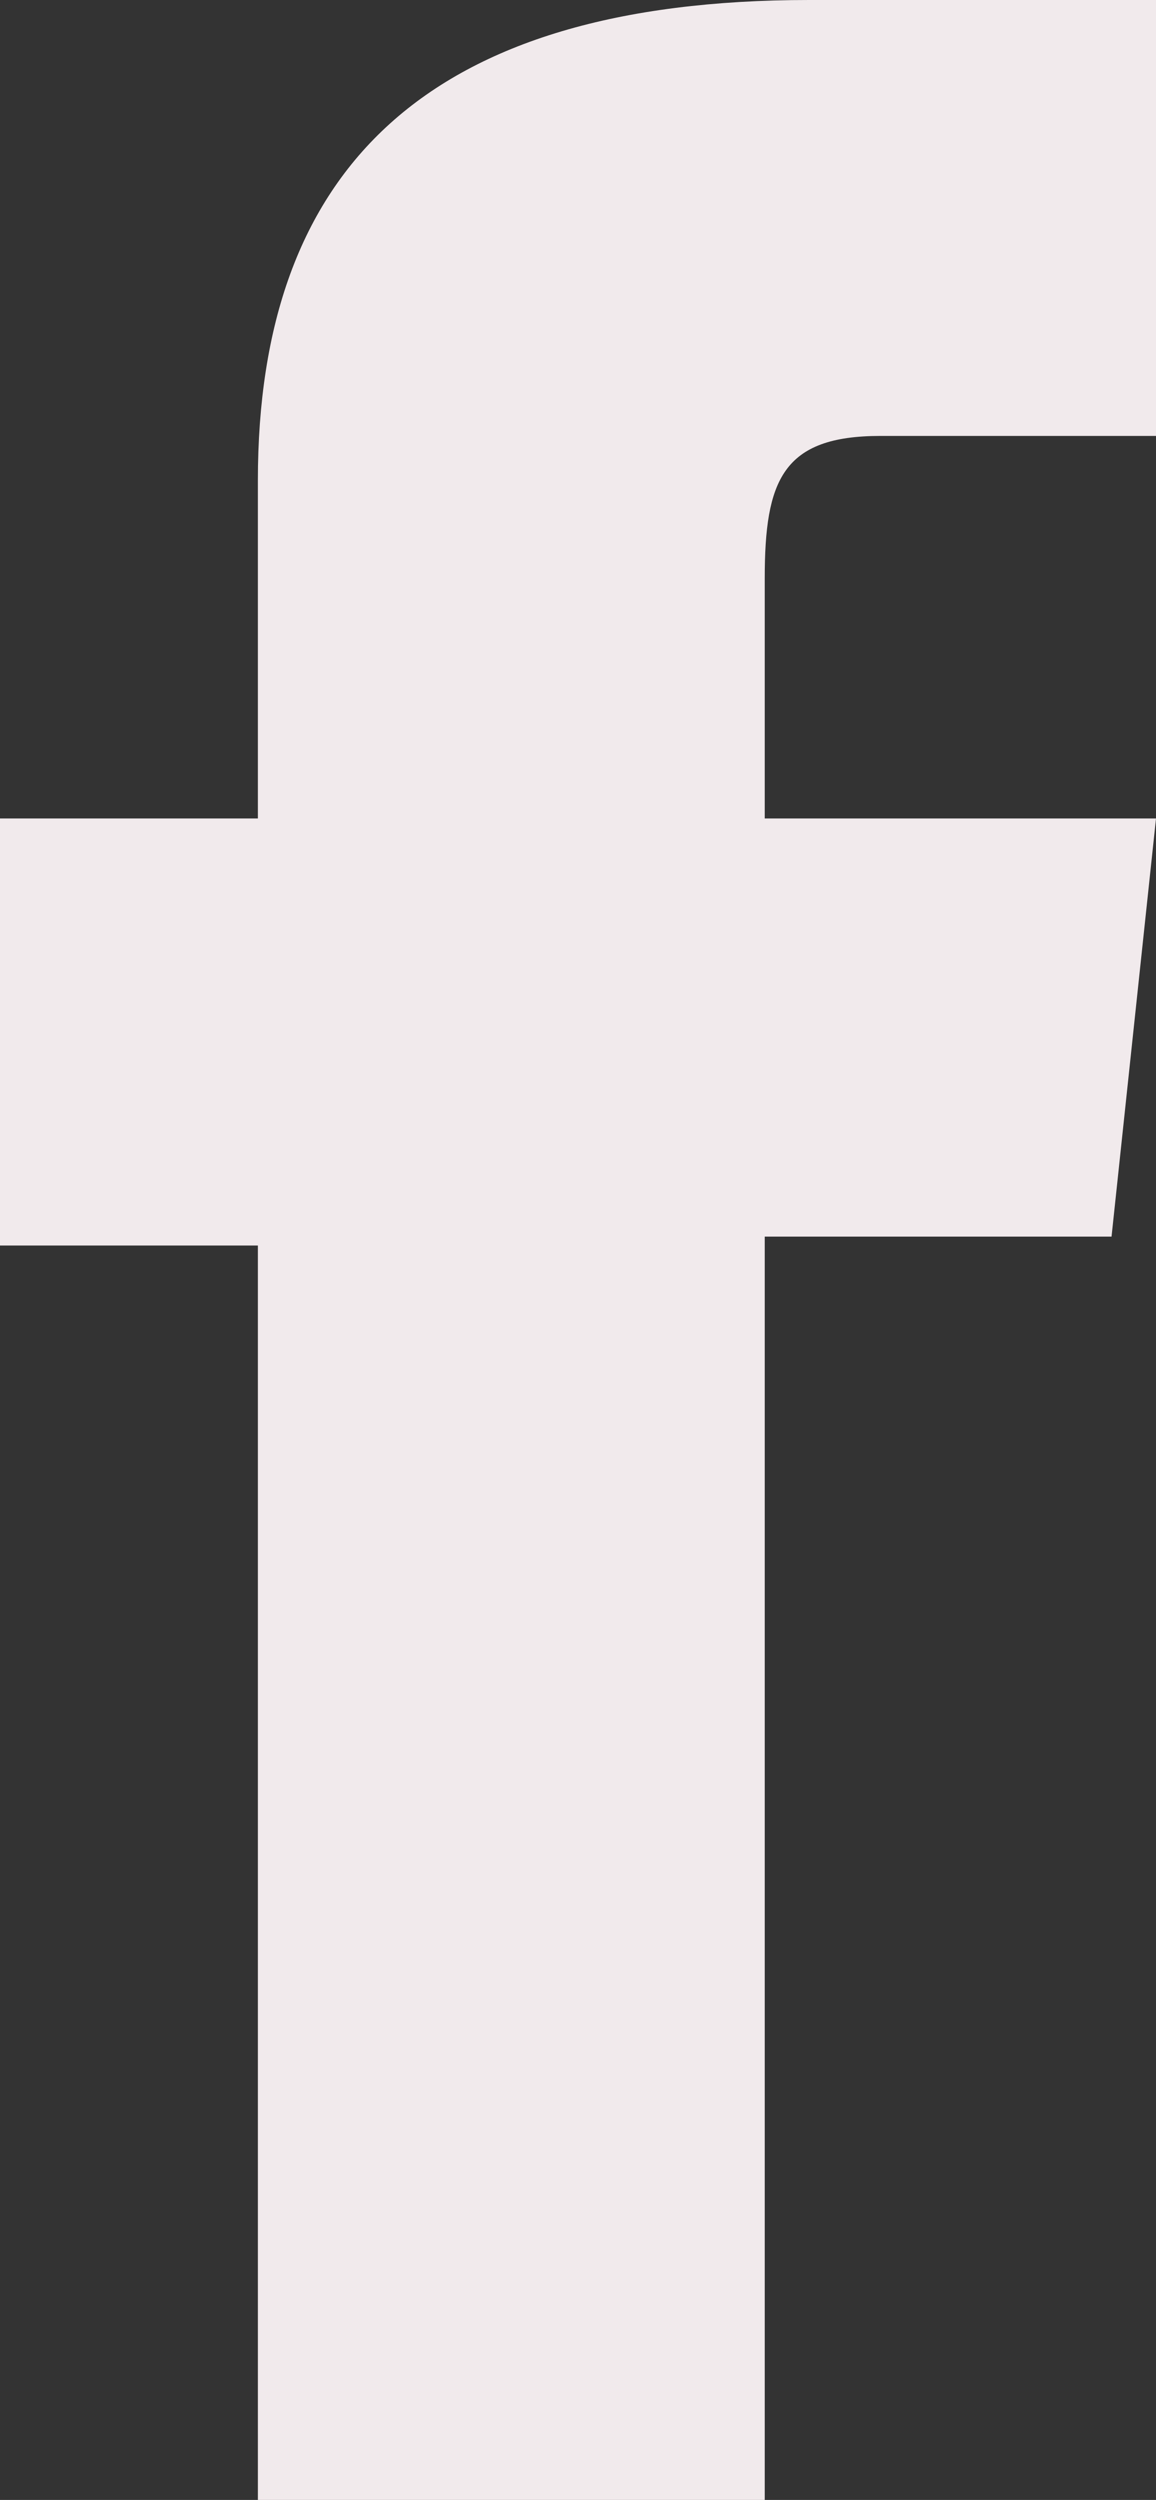
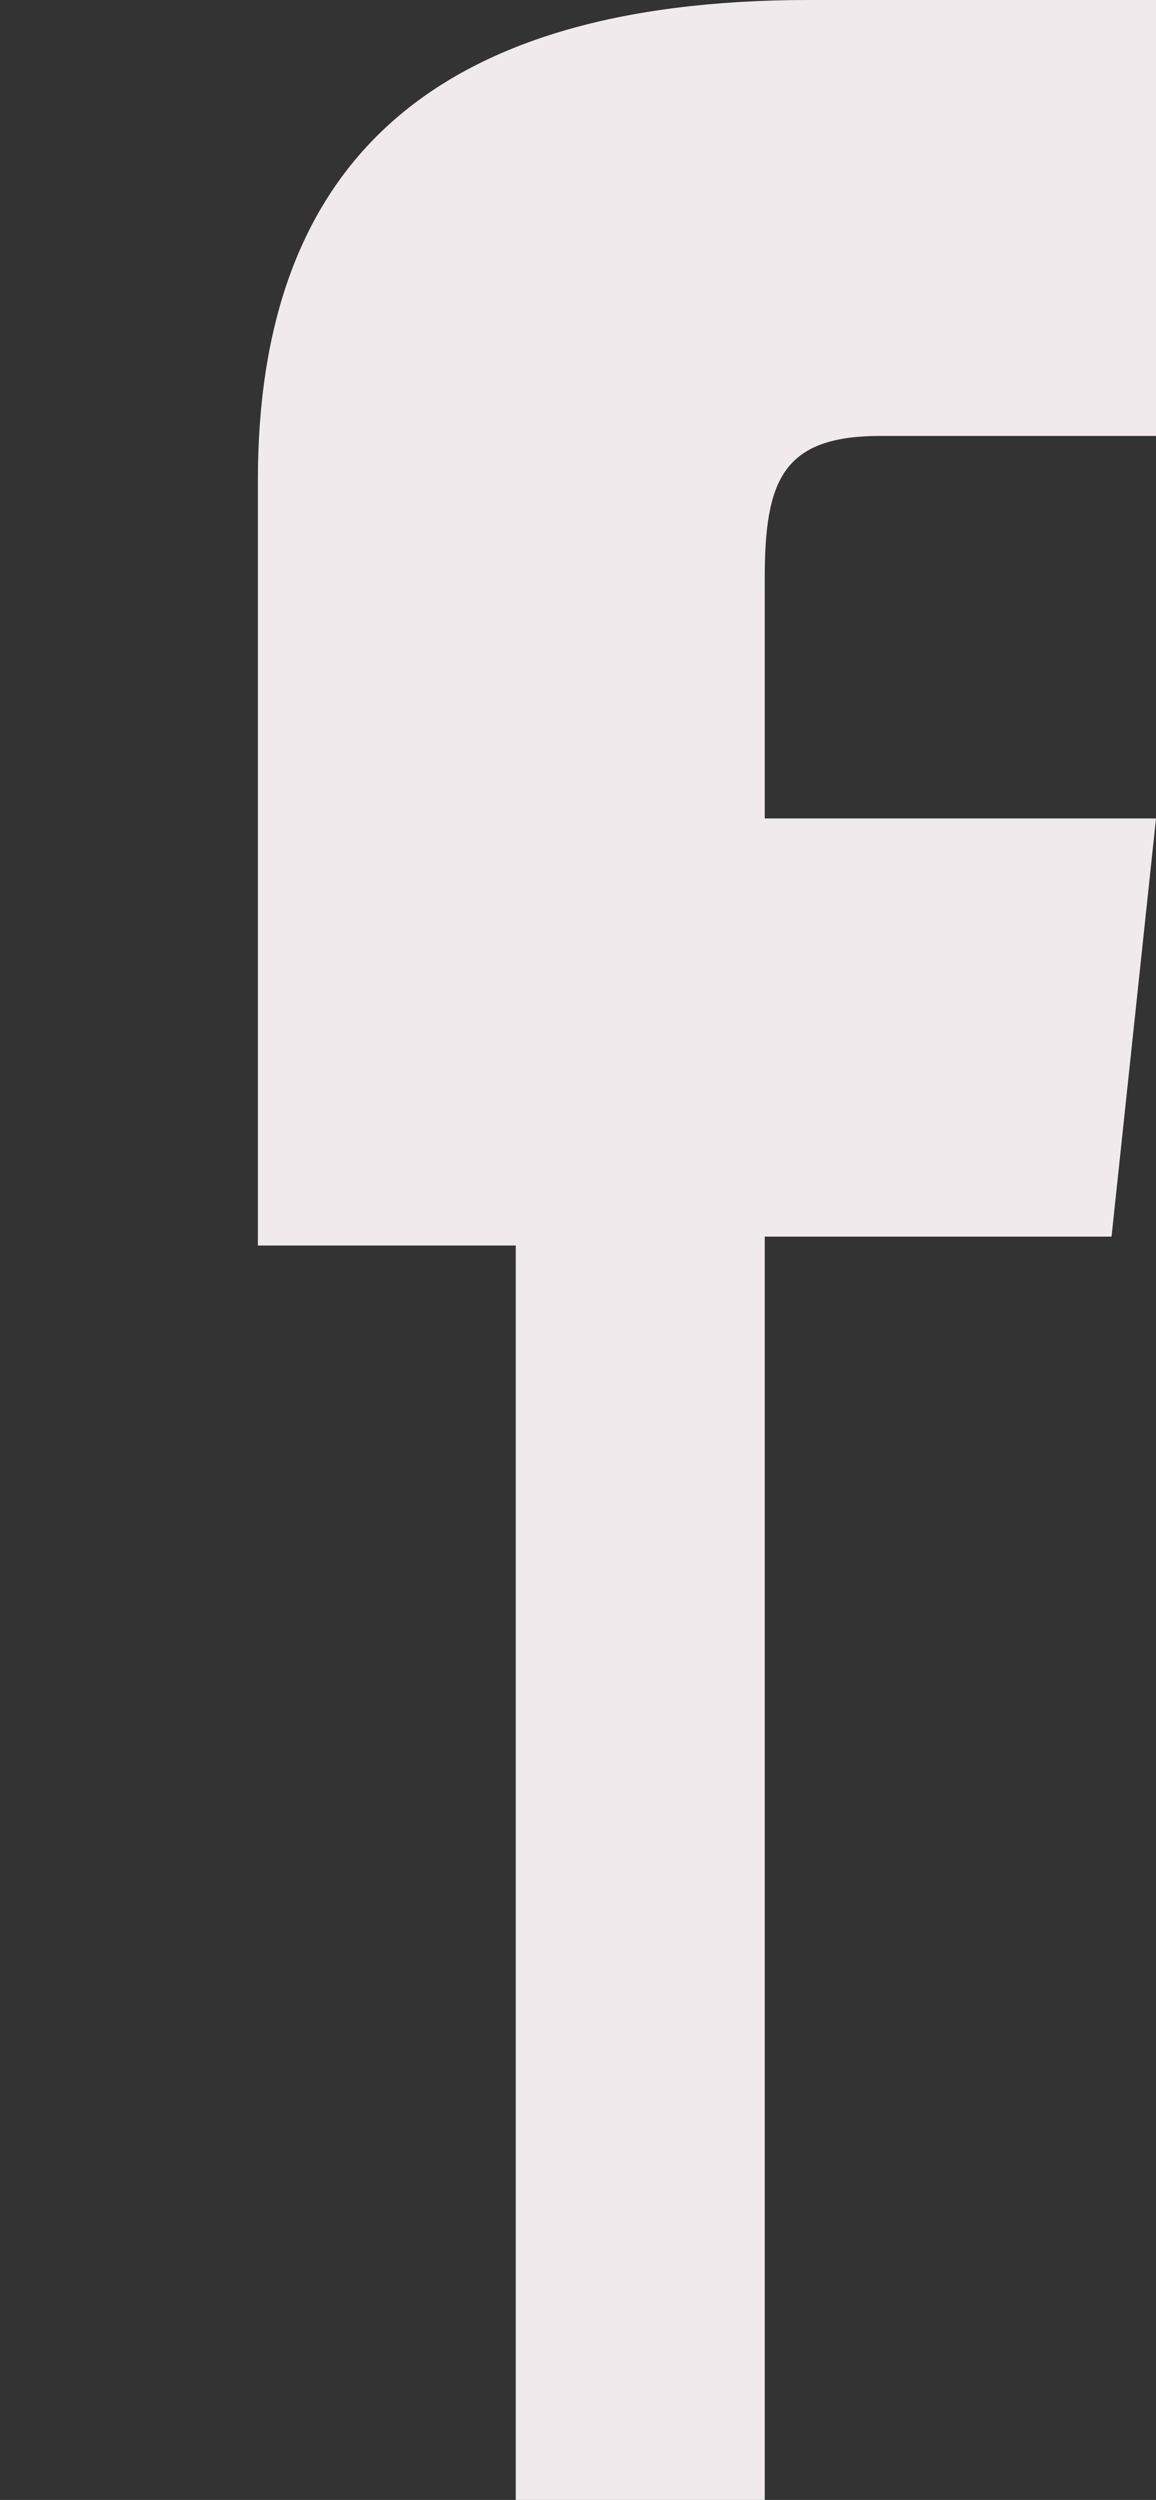
<svg xmlns="http://www.w3.org/2000/svg" version="1.1" id="Layer_1" x="0px" y="0px" width="13px" height="28.1px" viewBox="0 0 13 28.1" style="enable-background:new 0 0 13 28.1;" xml:space="preserve">
  <rect x="0" y="0" width="13" height="28.1" fill="#333333" stroke="none" />
  <style type="text/css">
	.st0{fill:#F1EAEC;}
</style>
-   <path id="Tracciato_24" class="st0" d="M2.9,28.1h5.7V13.9h3.9L13,9.2H8.6V6.5c0-1.1,0.2-1.6,1.3-1.6H13V0H9.1  C4.8,0,2.9,1.9,2.9,5.4v3.8H0V14h2.9V28.1z" />
+   <path id="Tracciato_24" class="st0" d="M2.9,28.1h5.7V13.9h3.9L13,9.2H8.6V6.5c0-1.1,0.2-1.6,1.3-1.6H13V0H9.1  C4.8,0,2.9,1.9,2.9,5.4v3.8V14h2.9V28.1z" />
</svg>